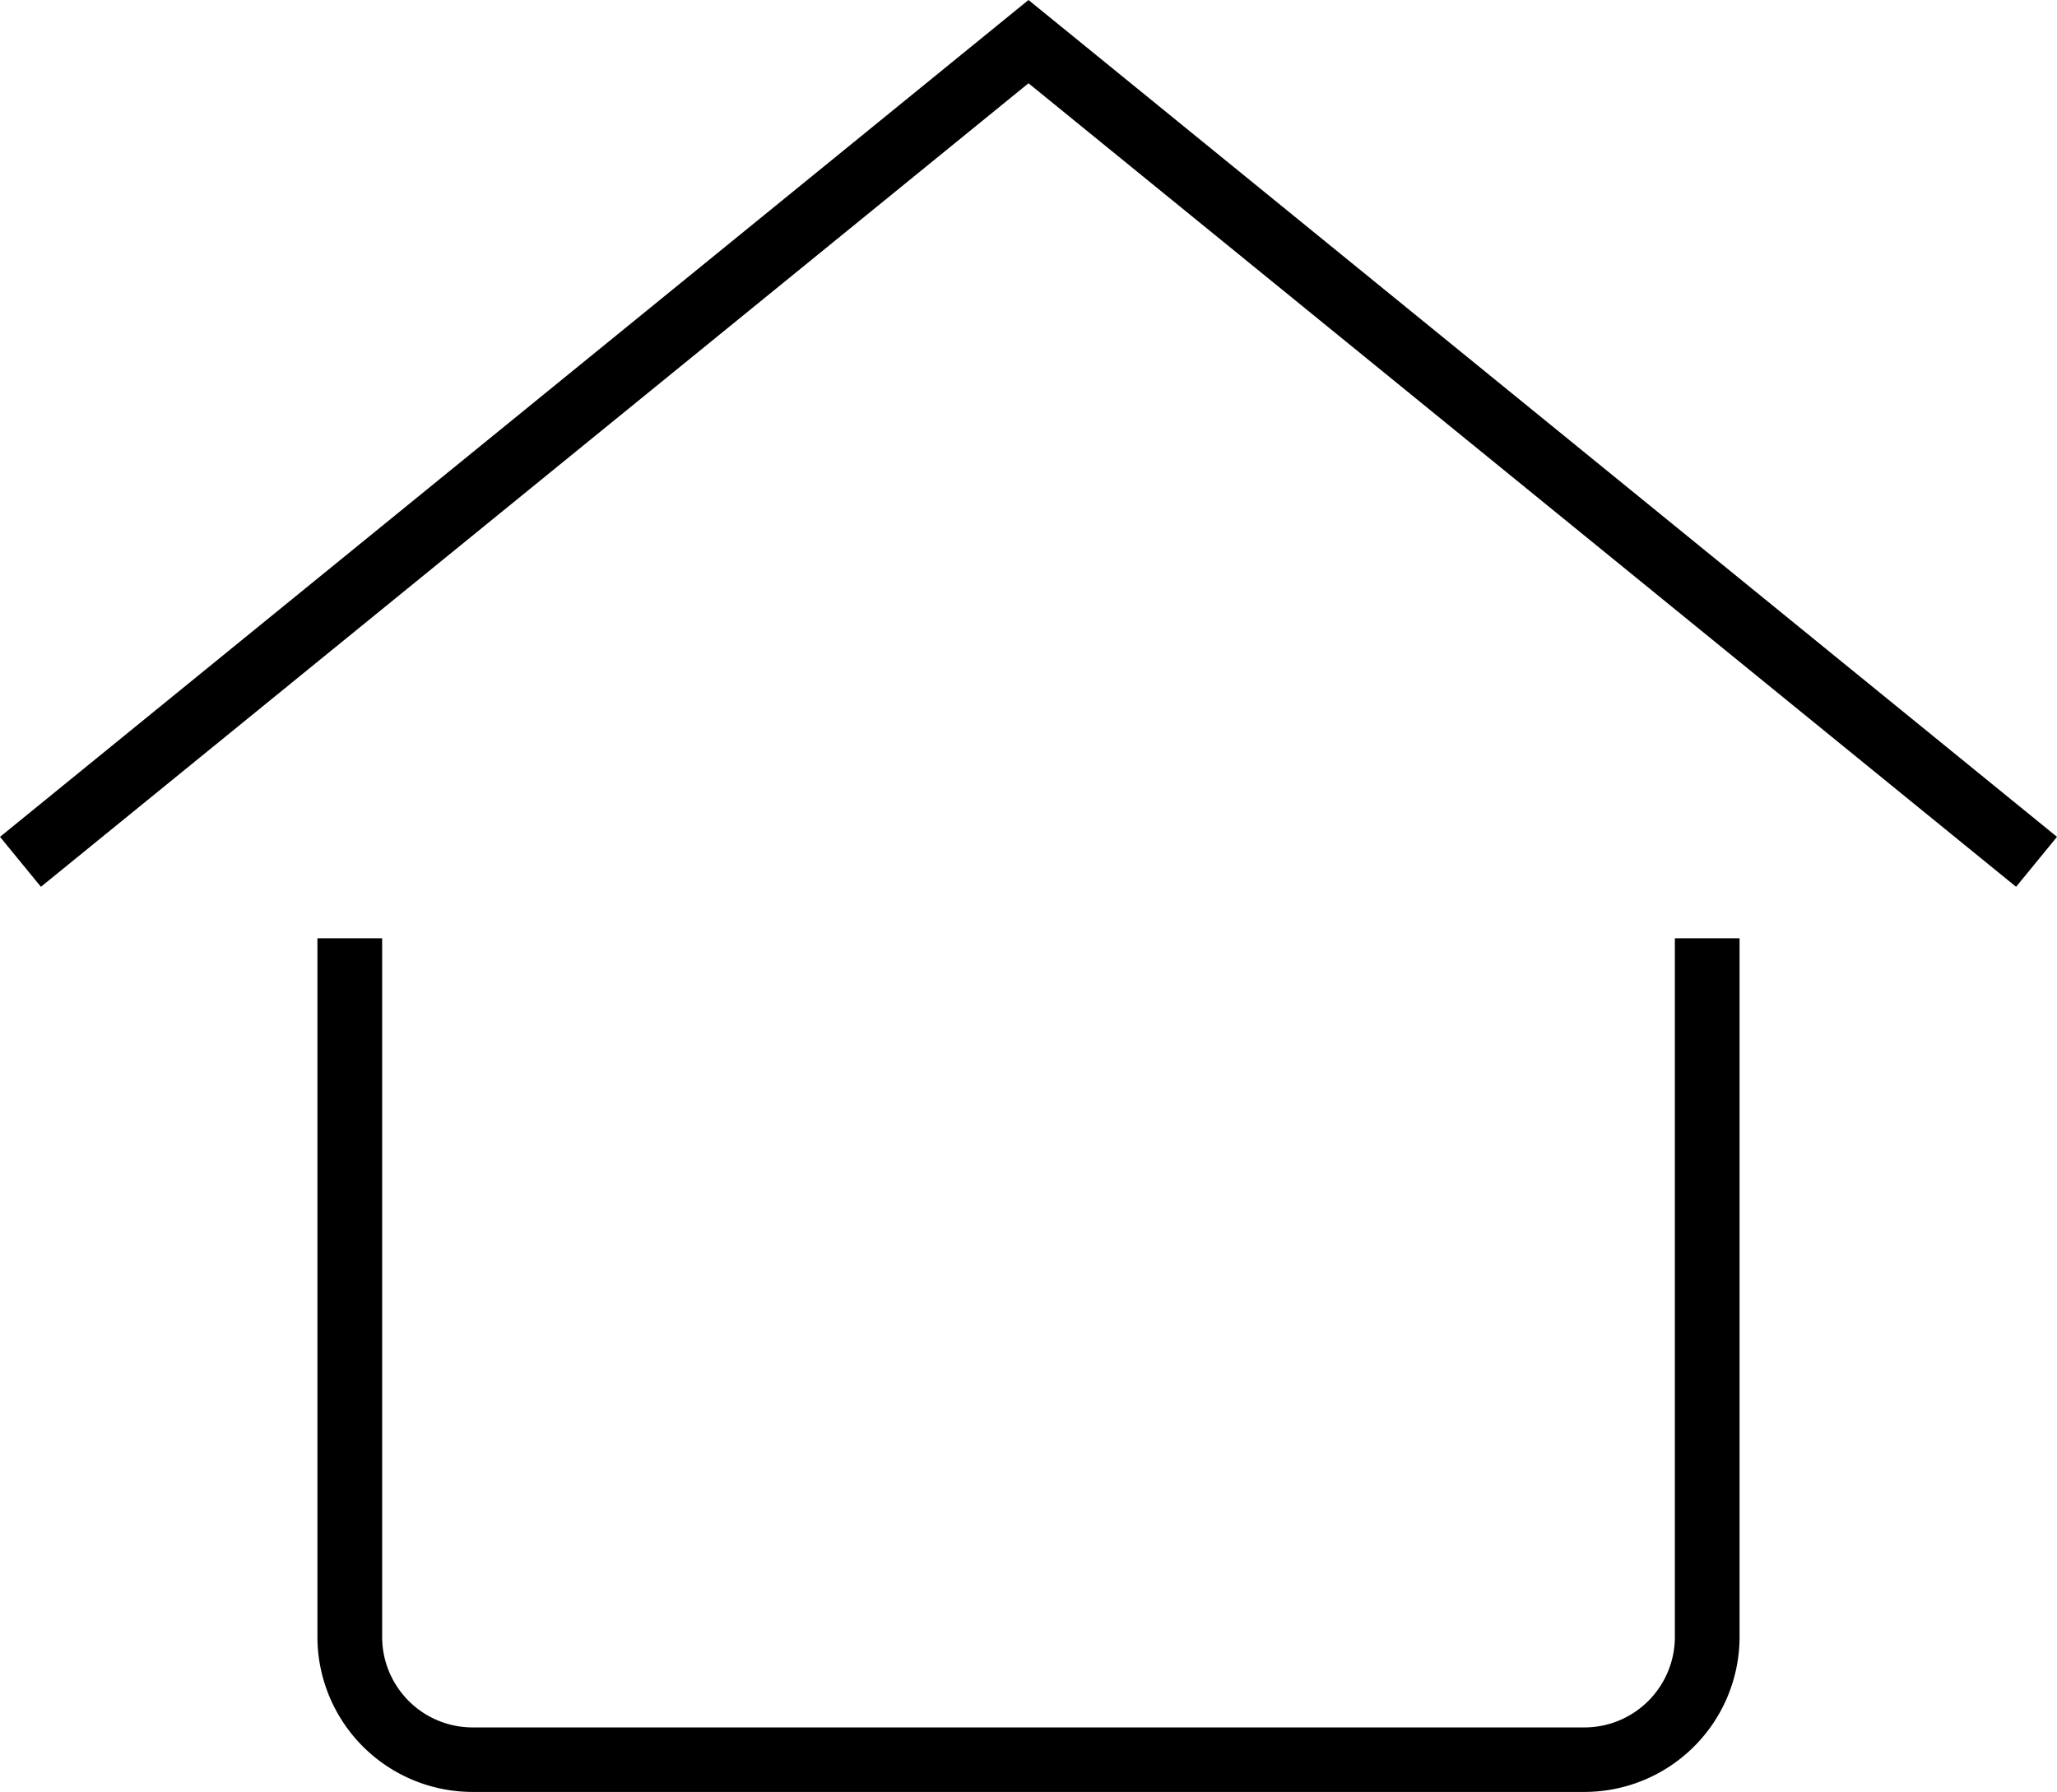
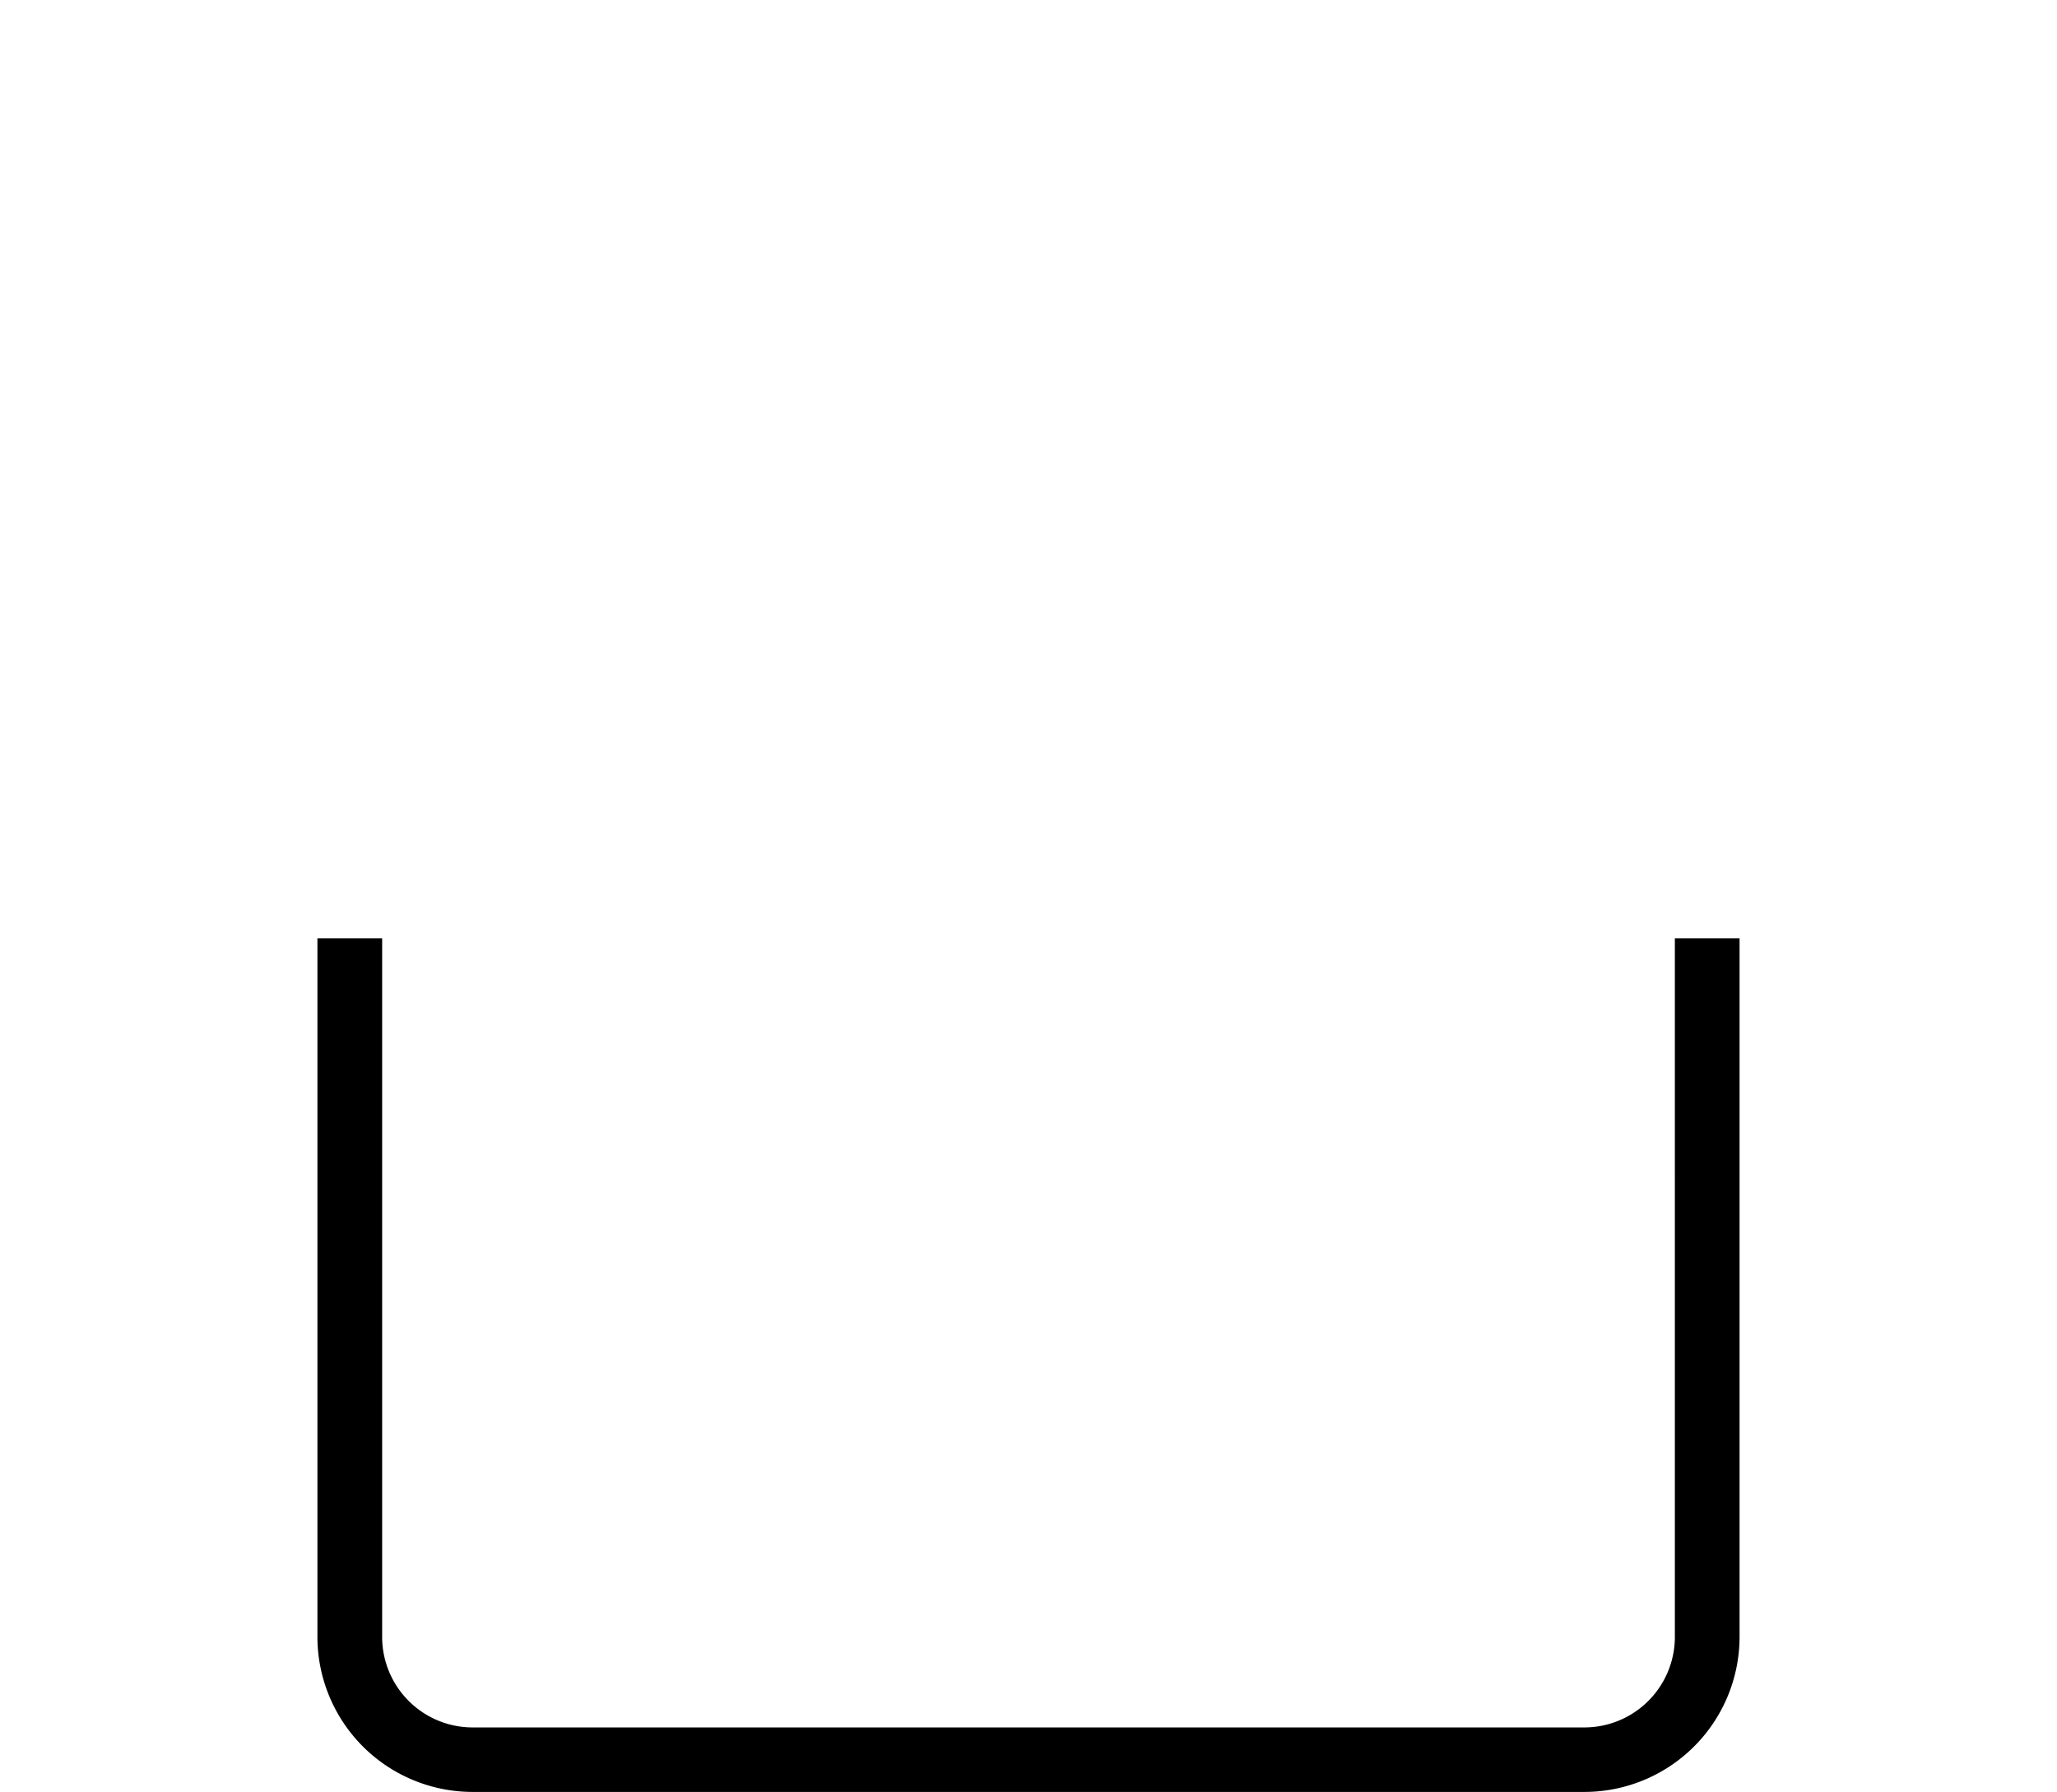
<svg xmlns="http://www.w3.org/2000/svg" preserveAspectRatio="xMidYMid meet" data-bbox="21.947 28.921 163 142" viewBox="21.947 28.921 163 142" data-name="Layer 1" data-type="color" role="presentation" aria-hidden="true" aria-label="">
  <defs>
    <style>#comp-laxw0ygp svg [data-color="1"] {fill: #04261B;}</style>
  </defs>
  <g>
    <path fill="currentColor" d="M154.666 158.653a7.176 7.176 0 0 1-7.18 7.157H59.409a7.176 7.176 0 0 1-7.18-7.157v-55.377H47.1v55.377a12.3 12.3 0 0 0 12.308 12.268h88.077a12.3 12.3 0 0 0 12.308-12.268v-55.377h-5.128z" data-color="1" />
-     <path fill="currentColor" d="M103.447 28.921L22.149 95.072l-.202.164 3.243 3.959 78.257-63.676 78.258 63.676 3.242-3.959-81.5-66.315z" data-color="1" />
  </g>
</svg>